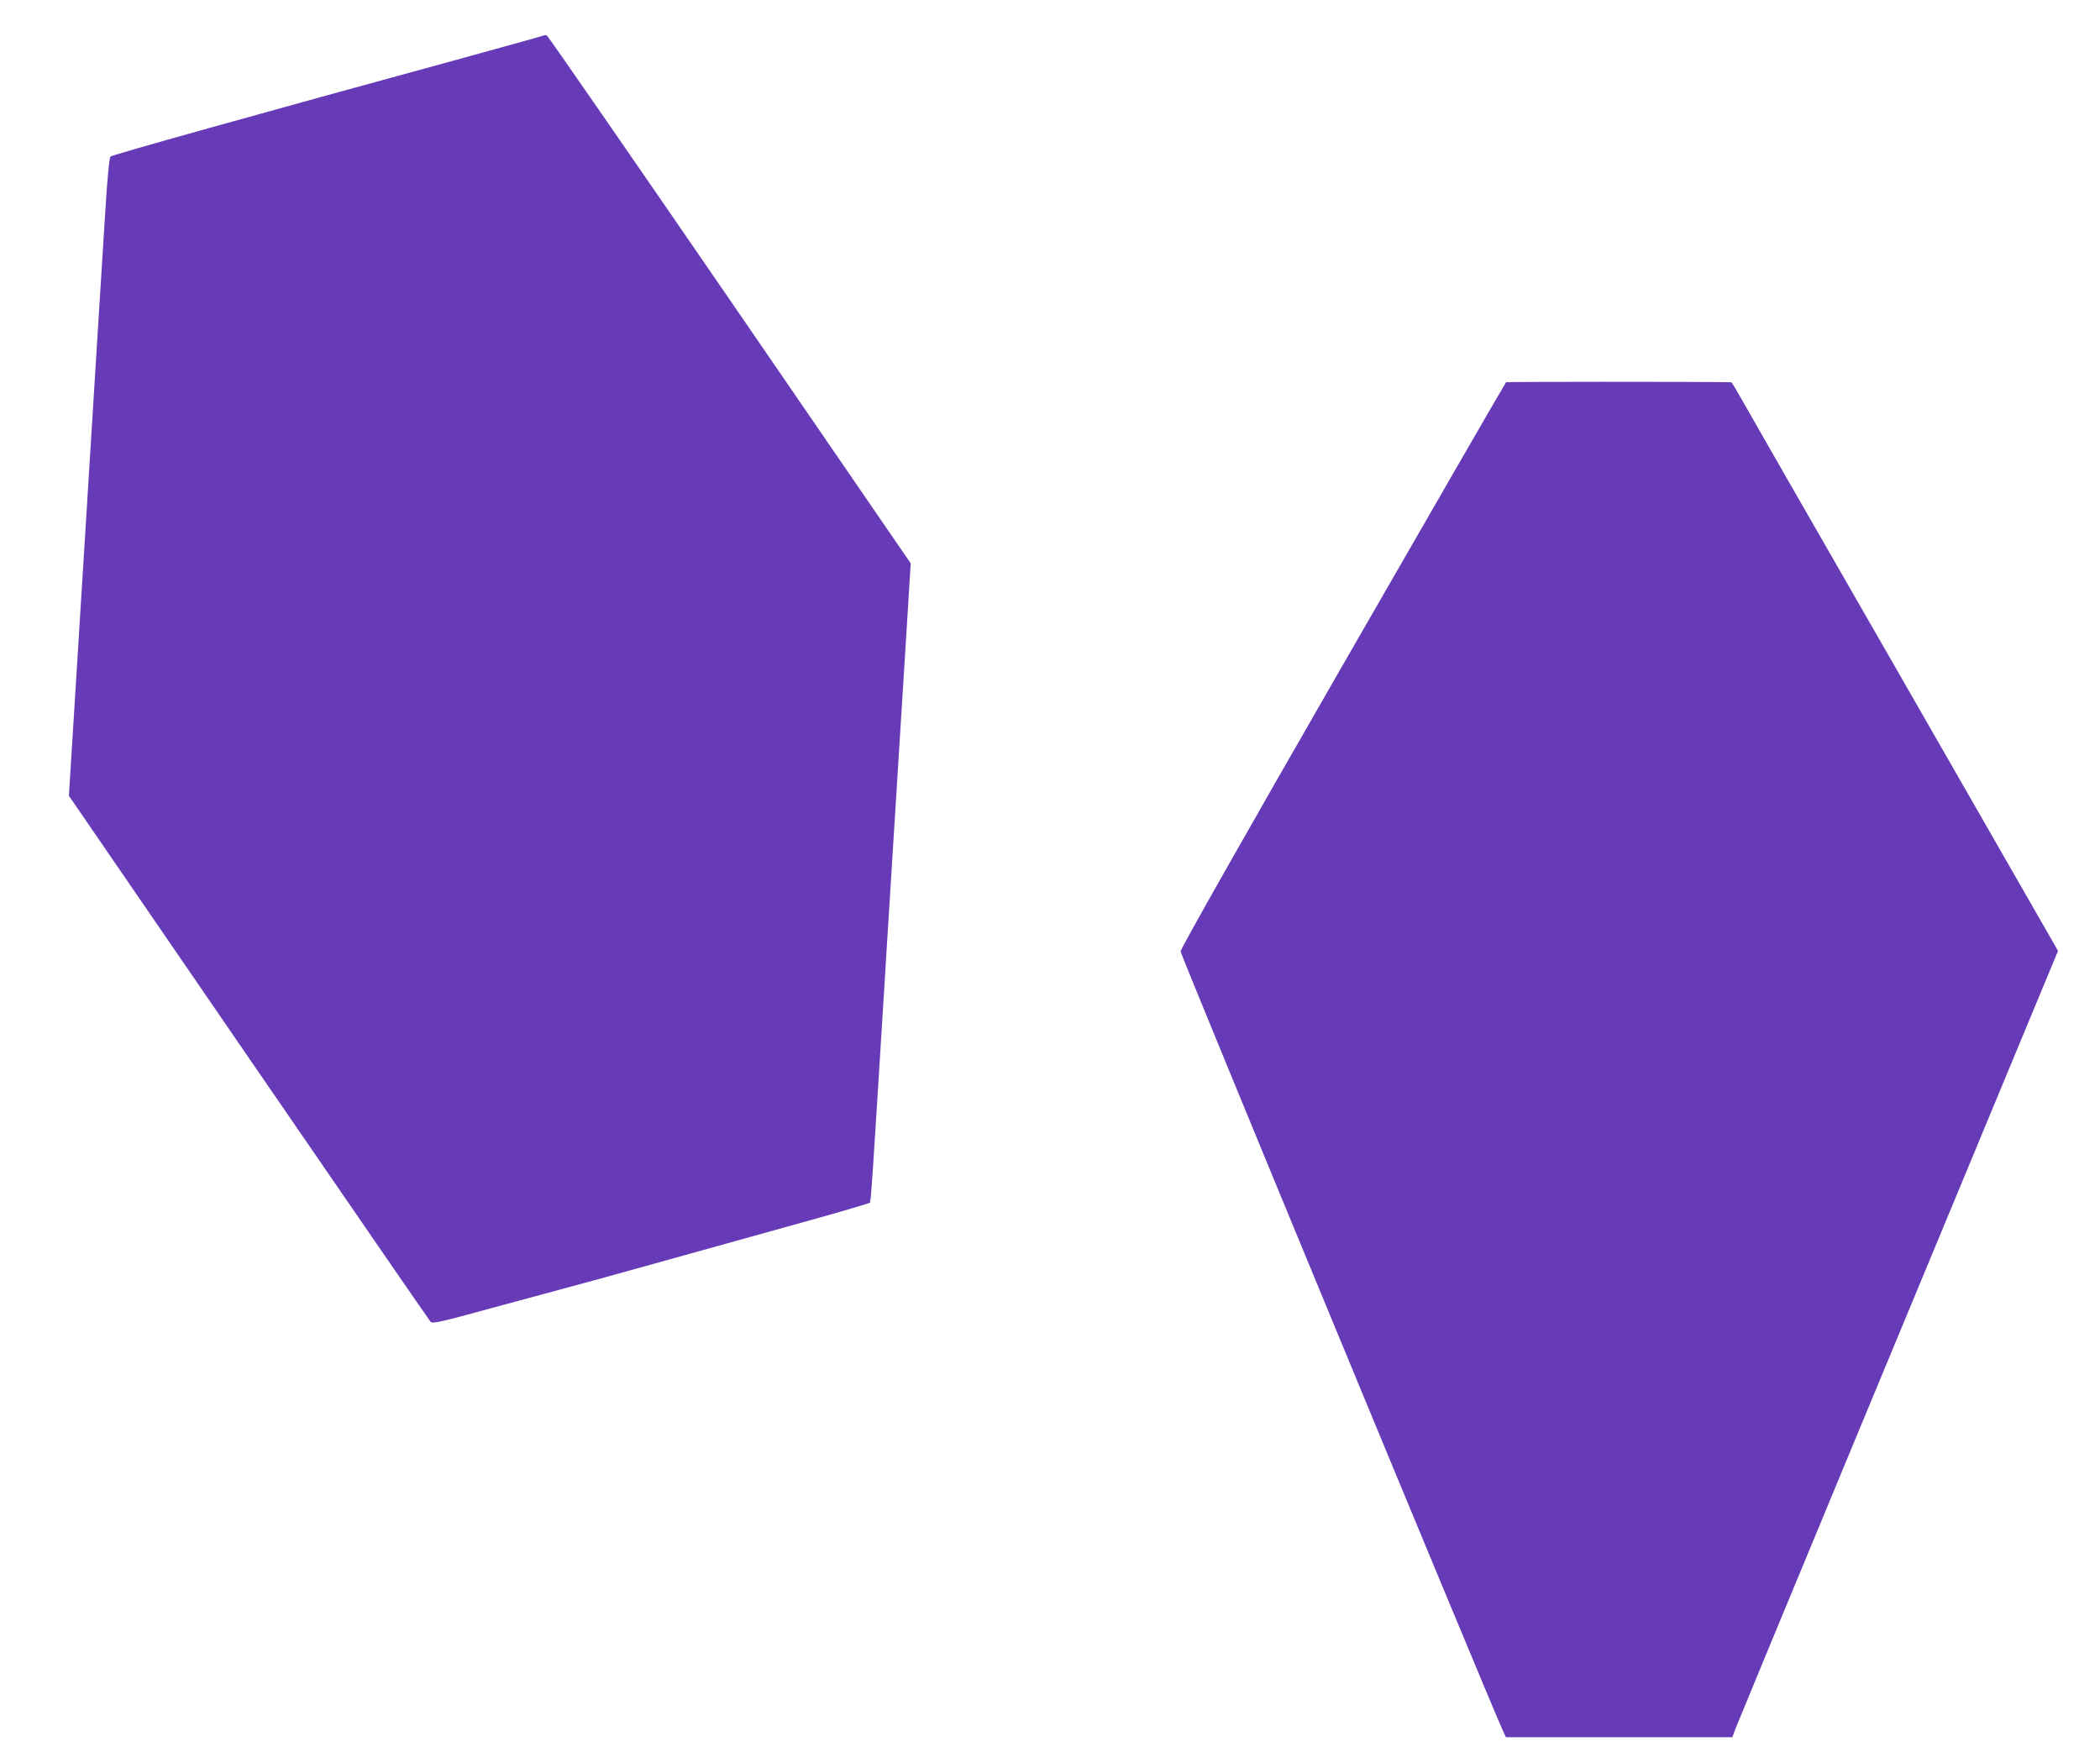
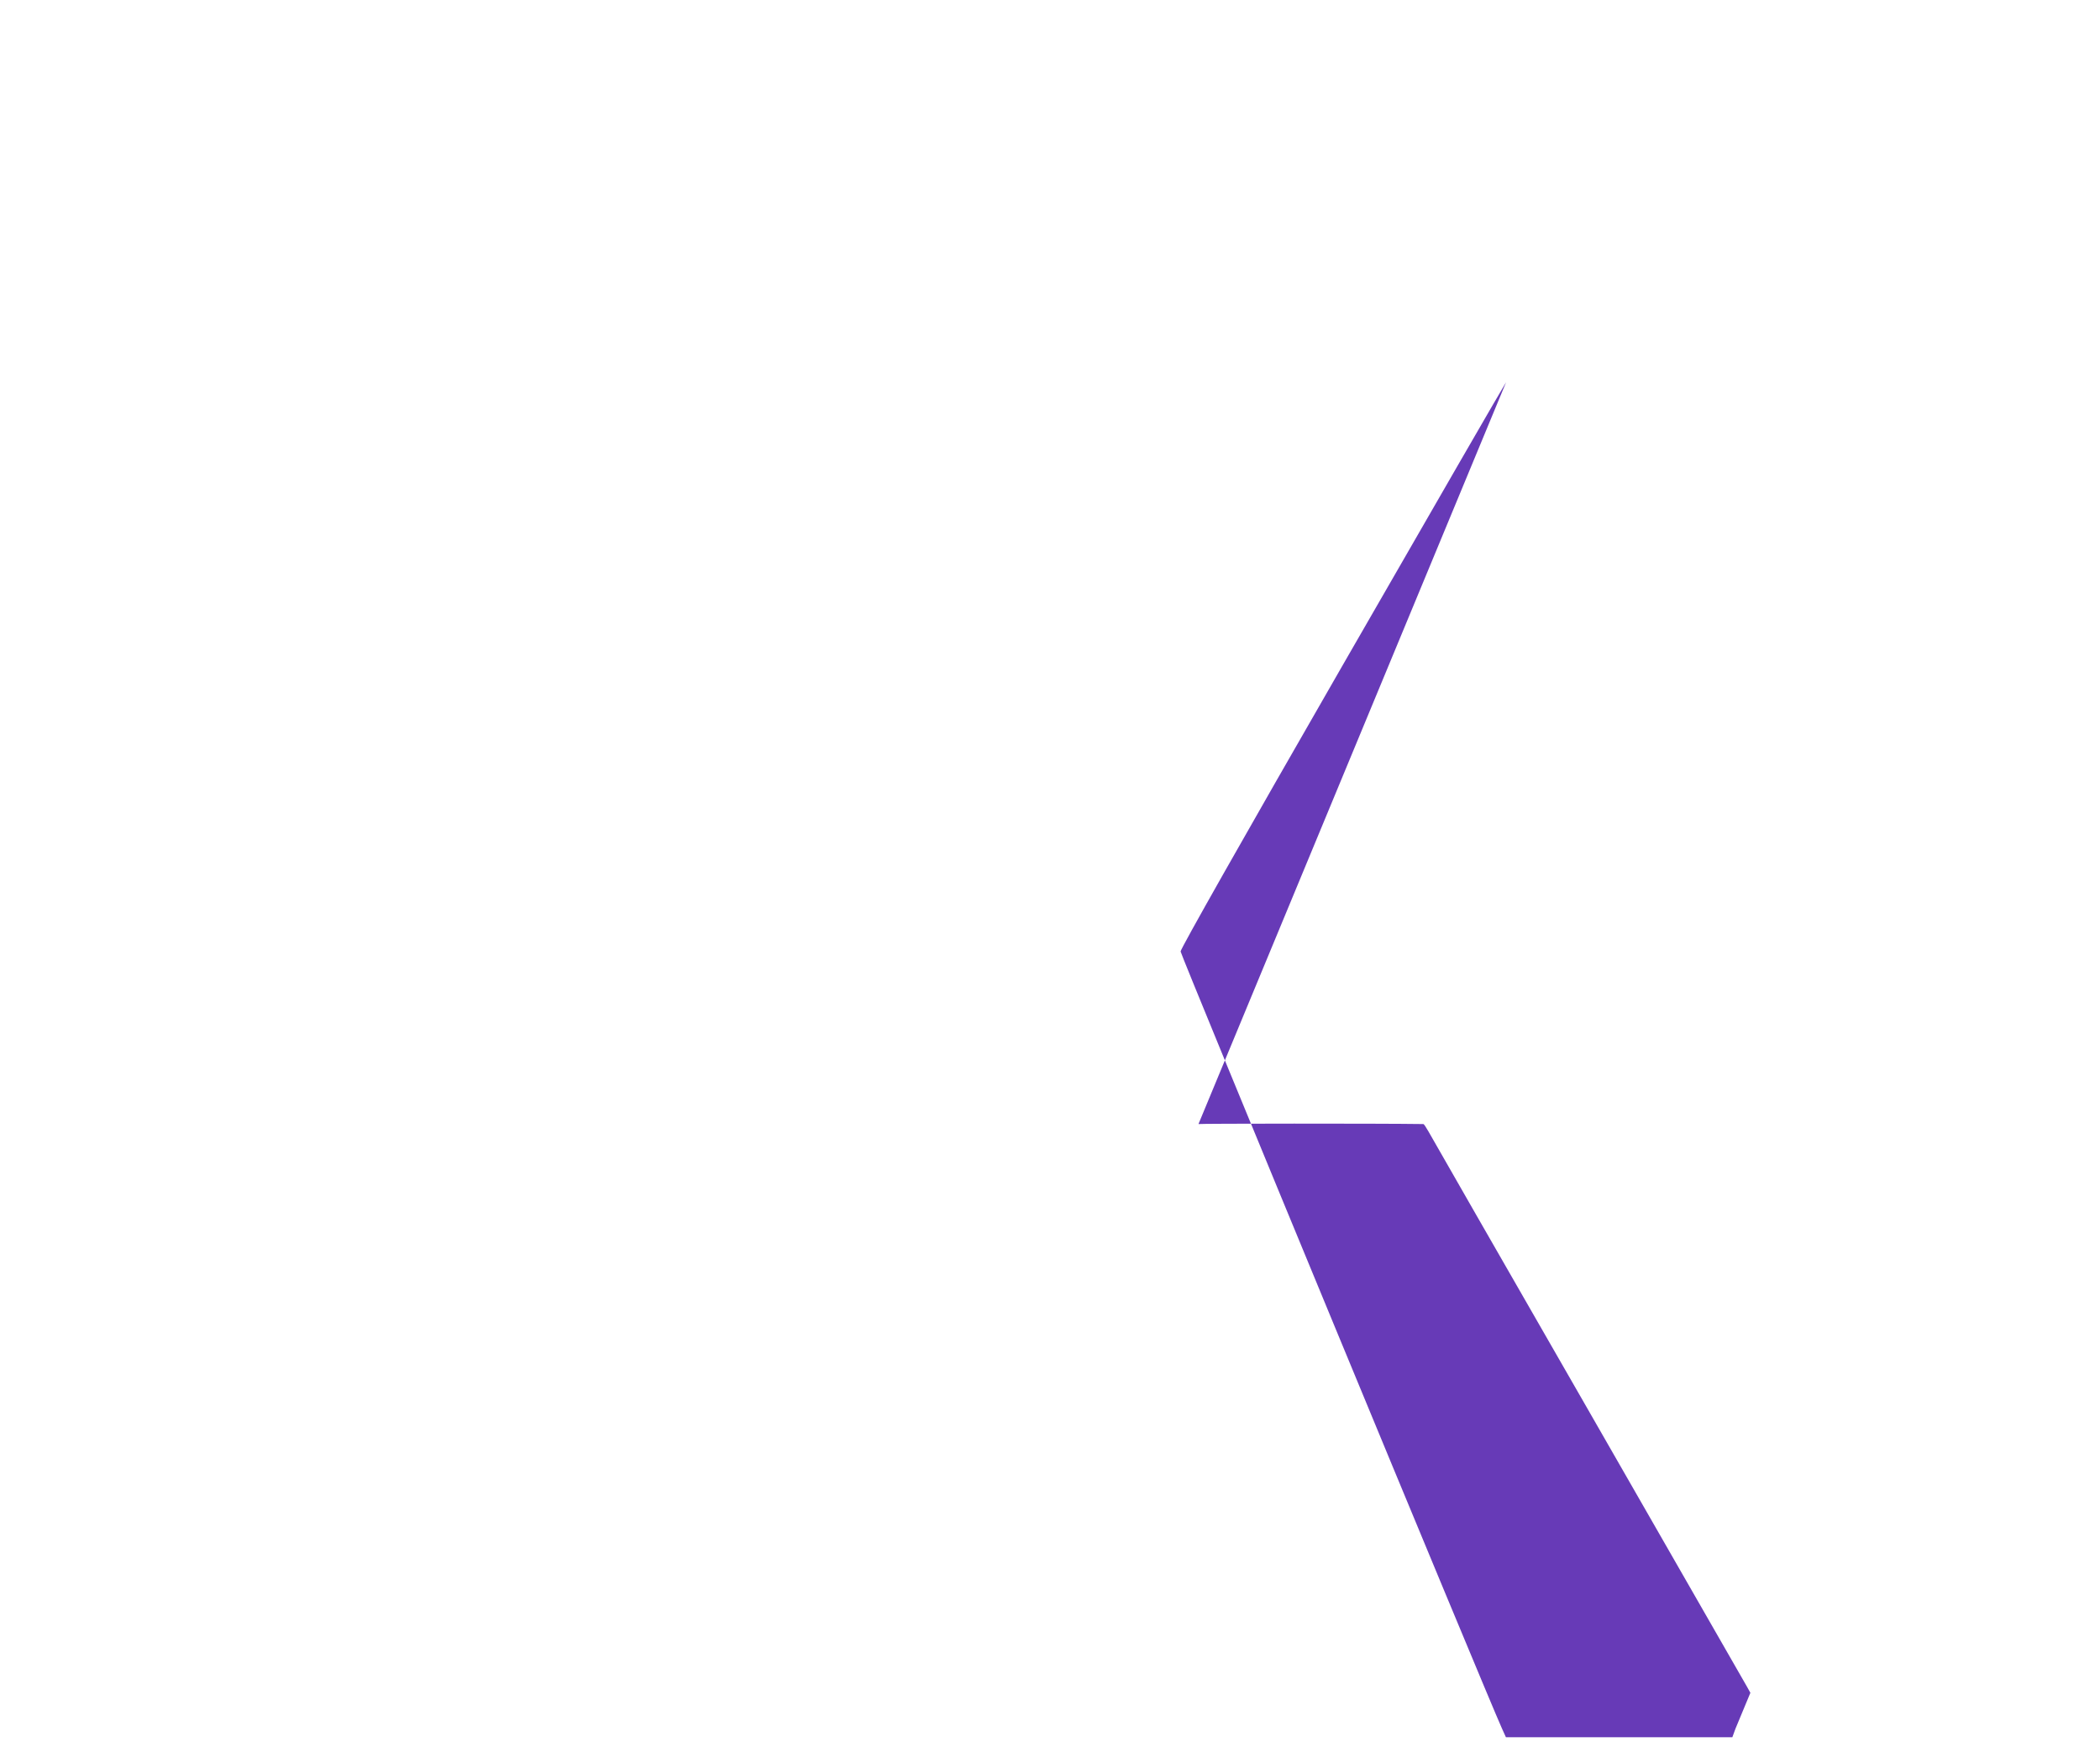
<svg xmlns="http://www.w3.org/2000/svg" version="1.0" width="1280pt" height="1062pt" viewBox="0 0 1280 1062" preserveAspectRatio="xMidYMid meet">
  <g transform="translate(0,1062) scale(0.1,-0.1)" fill="#673ab7" stroke="none">
-     <path d="M3318 10405 c-1 -2 -219 -62 -483 -135 -1273 -348 -2151 -594 -2161 -604 -8 -7 -20 -133 -33 -346 -12 -184 -66 -1059 -121 -1943 l-100 -1608 1096 -1597 c603 -878 1102 -1603 1109 -1610 11 -12 68 1 341 76 181 49 399 108 484 131 141 37 628 173 1515 420 182 51 333 96 336 99 8 8 9 16 114 1717 47 754 97 1553 111 1776 l25 405 -1103 1607 c-607 883 -1108 1608 -1115 1611 -6 2 -13 3 -15 1z" />
-     <path d="M9180 8290 c-4 -3 -452 -779 -996 -1725 -609 -1059 -989 -1730 -988 -1745 0 -20 1865 -4530 1959 -4737 l24 -53 690 0 690 0 19 52 c15 41 1322 3192 1875 4522 l91 219 -20 36 c-11 20 -448 781 -970 1691 -523 910 -961 1674 -974 1698 -13 23 -26 42 -29 42 -279 4 -1365 3 -1371 0z" />
+     <path d="M9180 8290 c-4 -3 -452 -779 -996 -1725 -609 -1059 -989 -1730 -988 -1745 0 -20 1865 -4530 1959 -4737 l24 -53 690 0 690 0 19 52 l91 219 -20 36 c-11 20 -448 781 -970 1691 -523 910 -961 1674 -974 1698 -13 23 -26 42 -29 42 -279 4 -1365 3 -1371 0z" />
  </g>
</svg>